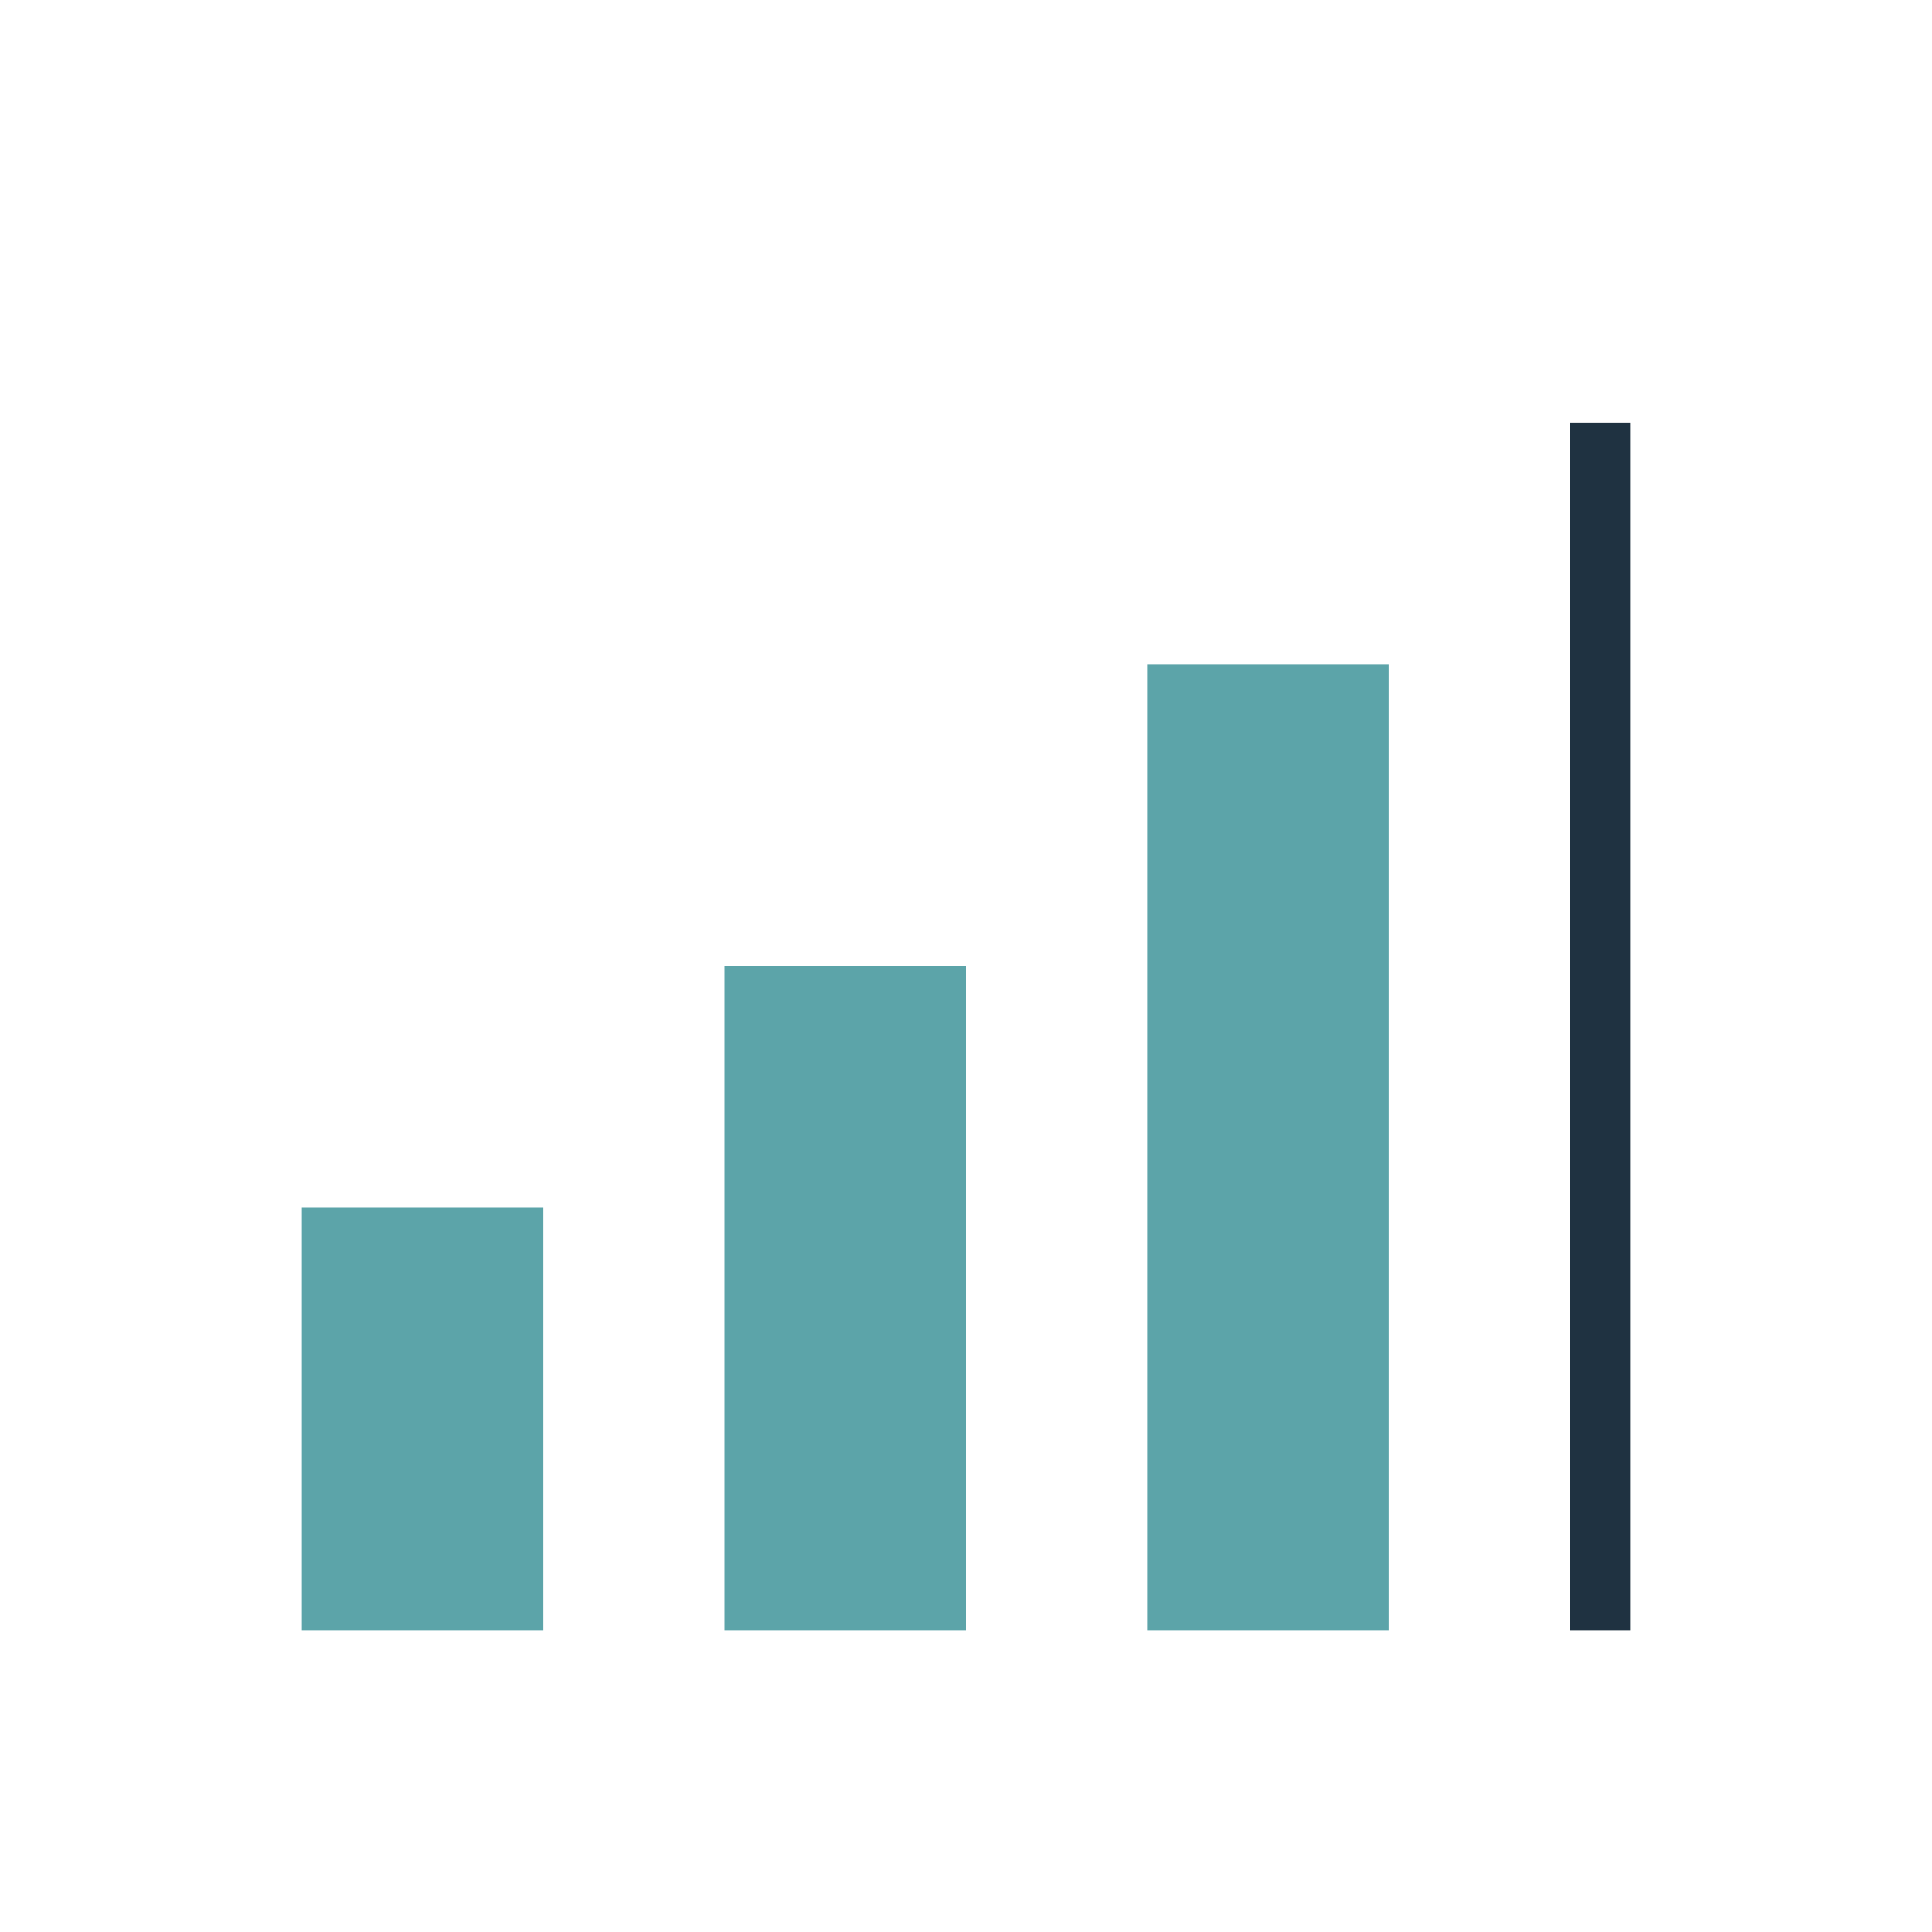
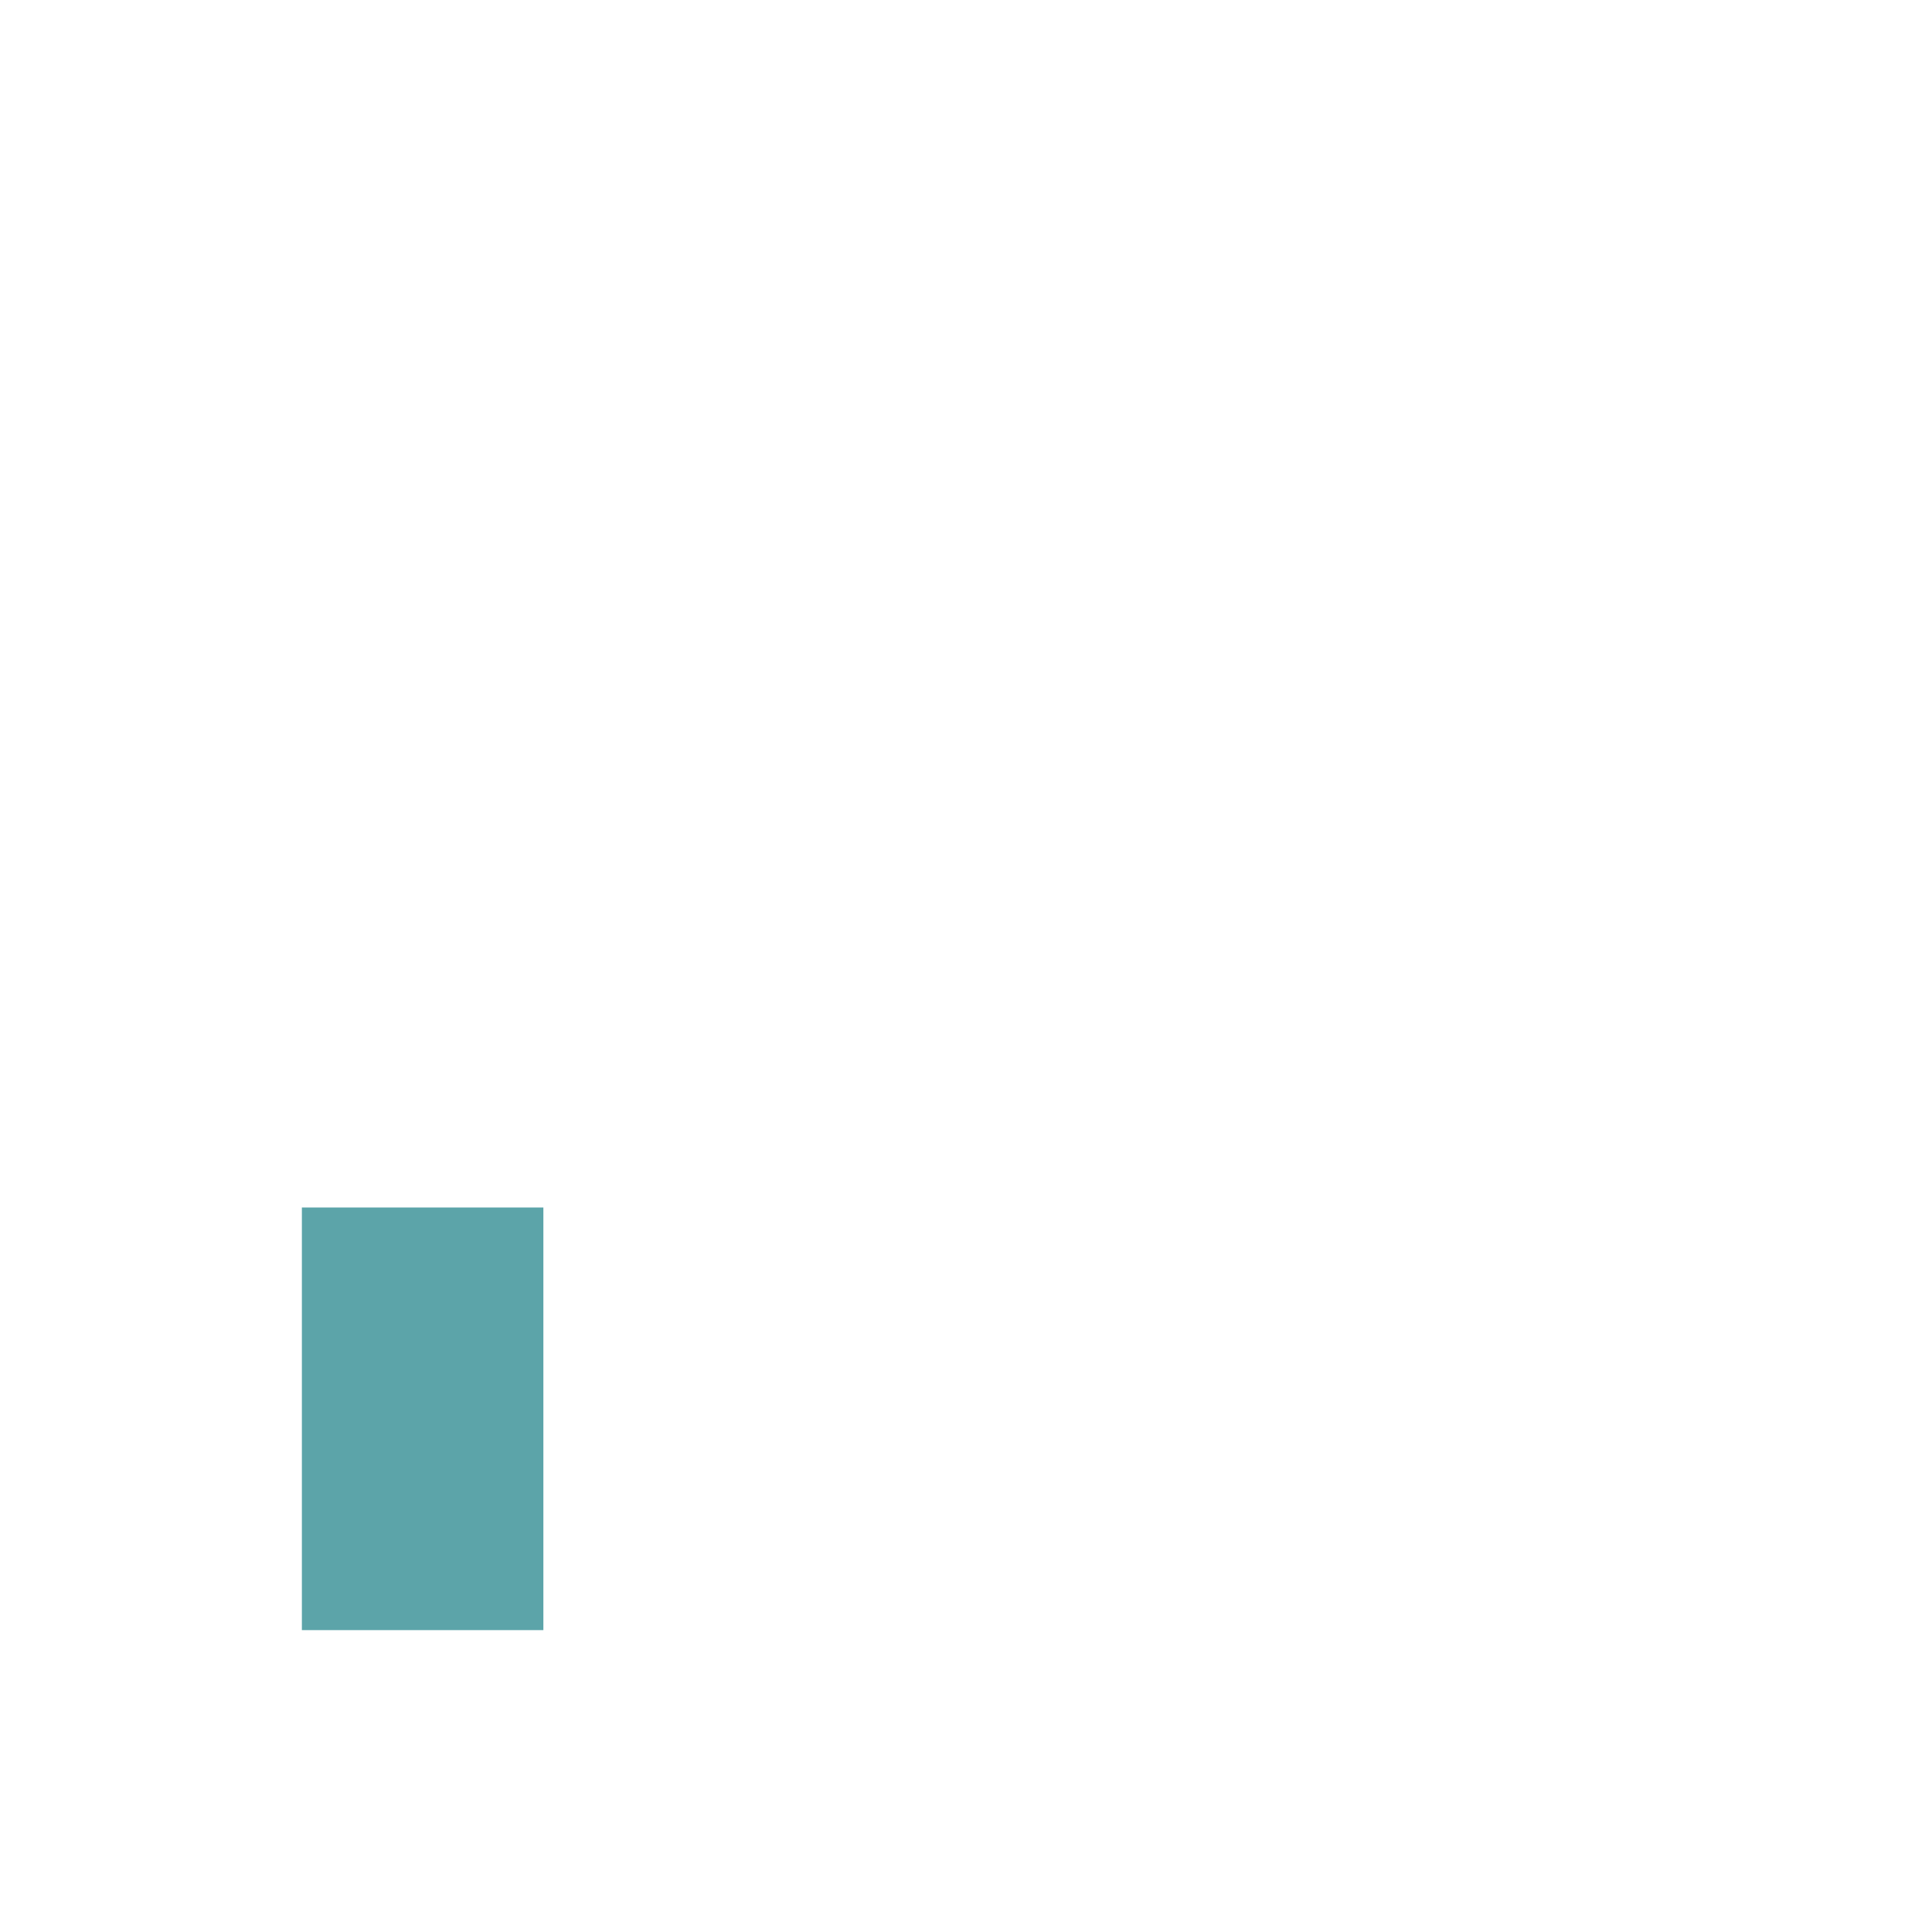
<svg xmlns="http://www.w3.org/2000/svg" width="32" height="32" viewBox="0 0 32 32">
  <rect x="5" y="20" width="4" height="7" fill="#5CA4A9" />
-   <rect x="12" y="16" width="4" height="11" fill="#5CA4A9" />
-   <rect x="19" y="11" width="4" height="16" fill="#5CA4A9" />
-   <rect x="26" y="7" width="1" height="20" fill="#1F3241" />
</svg>